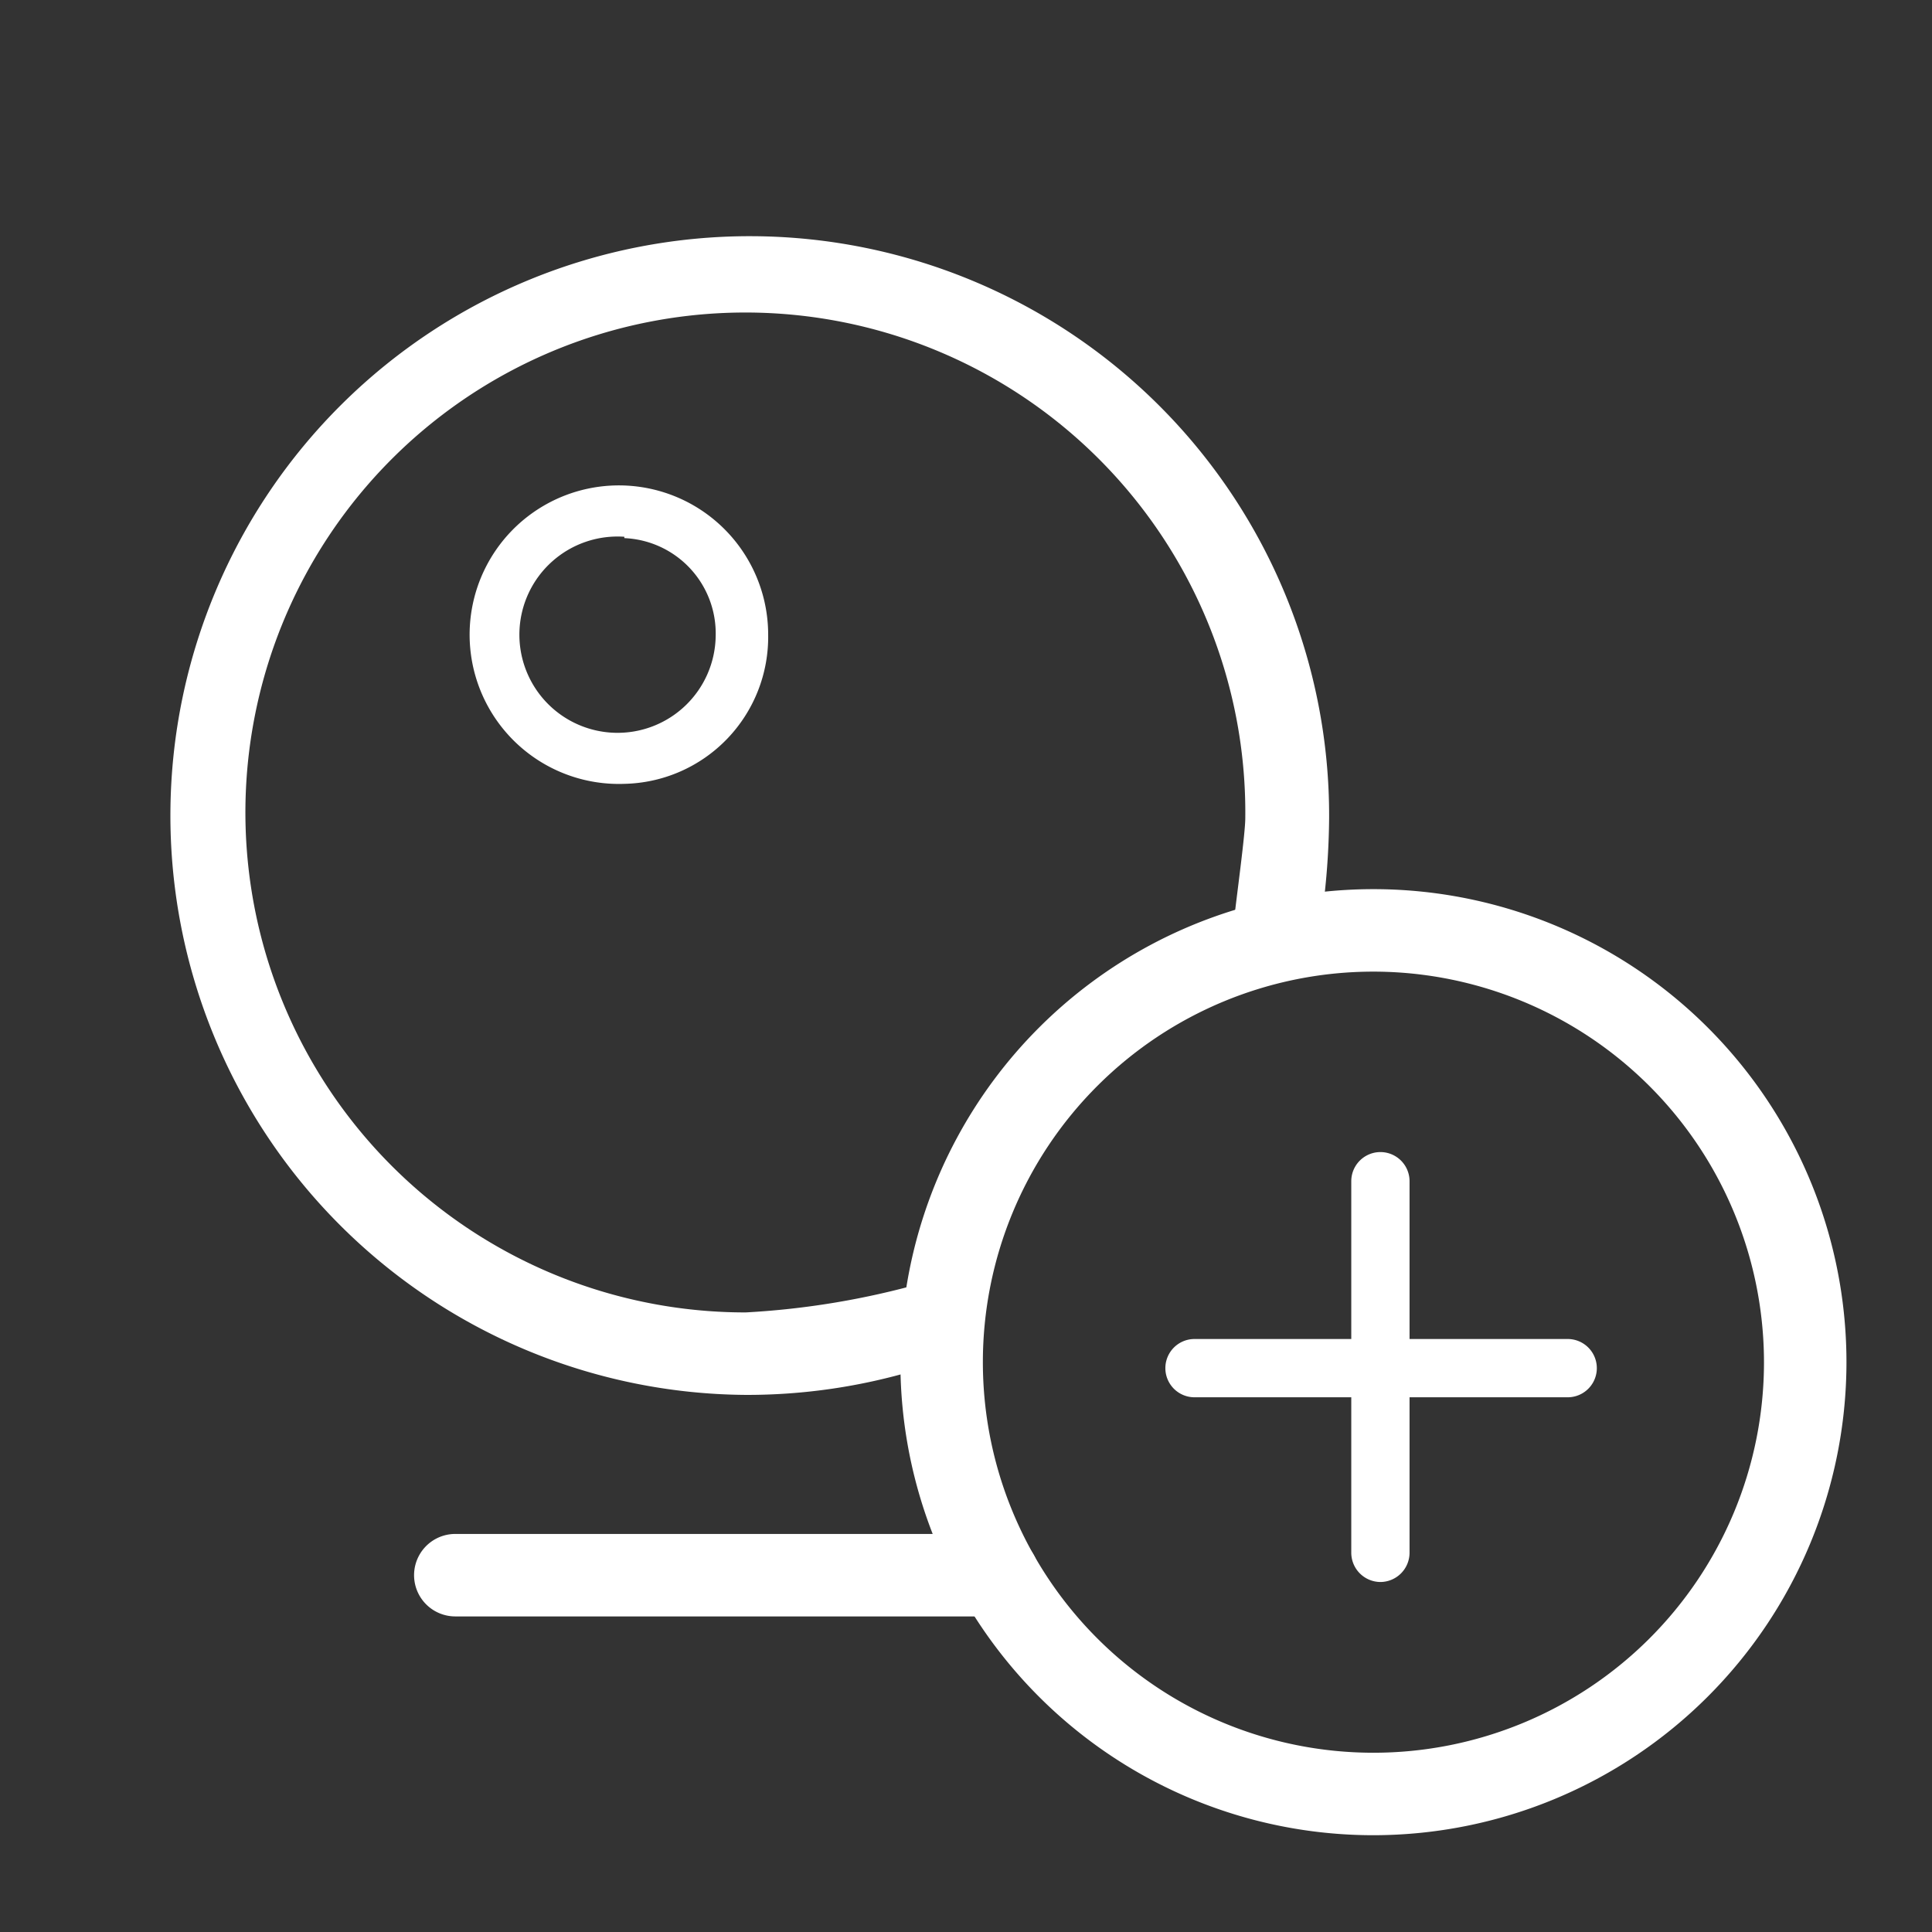
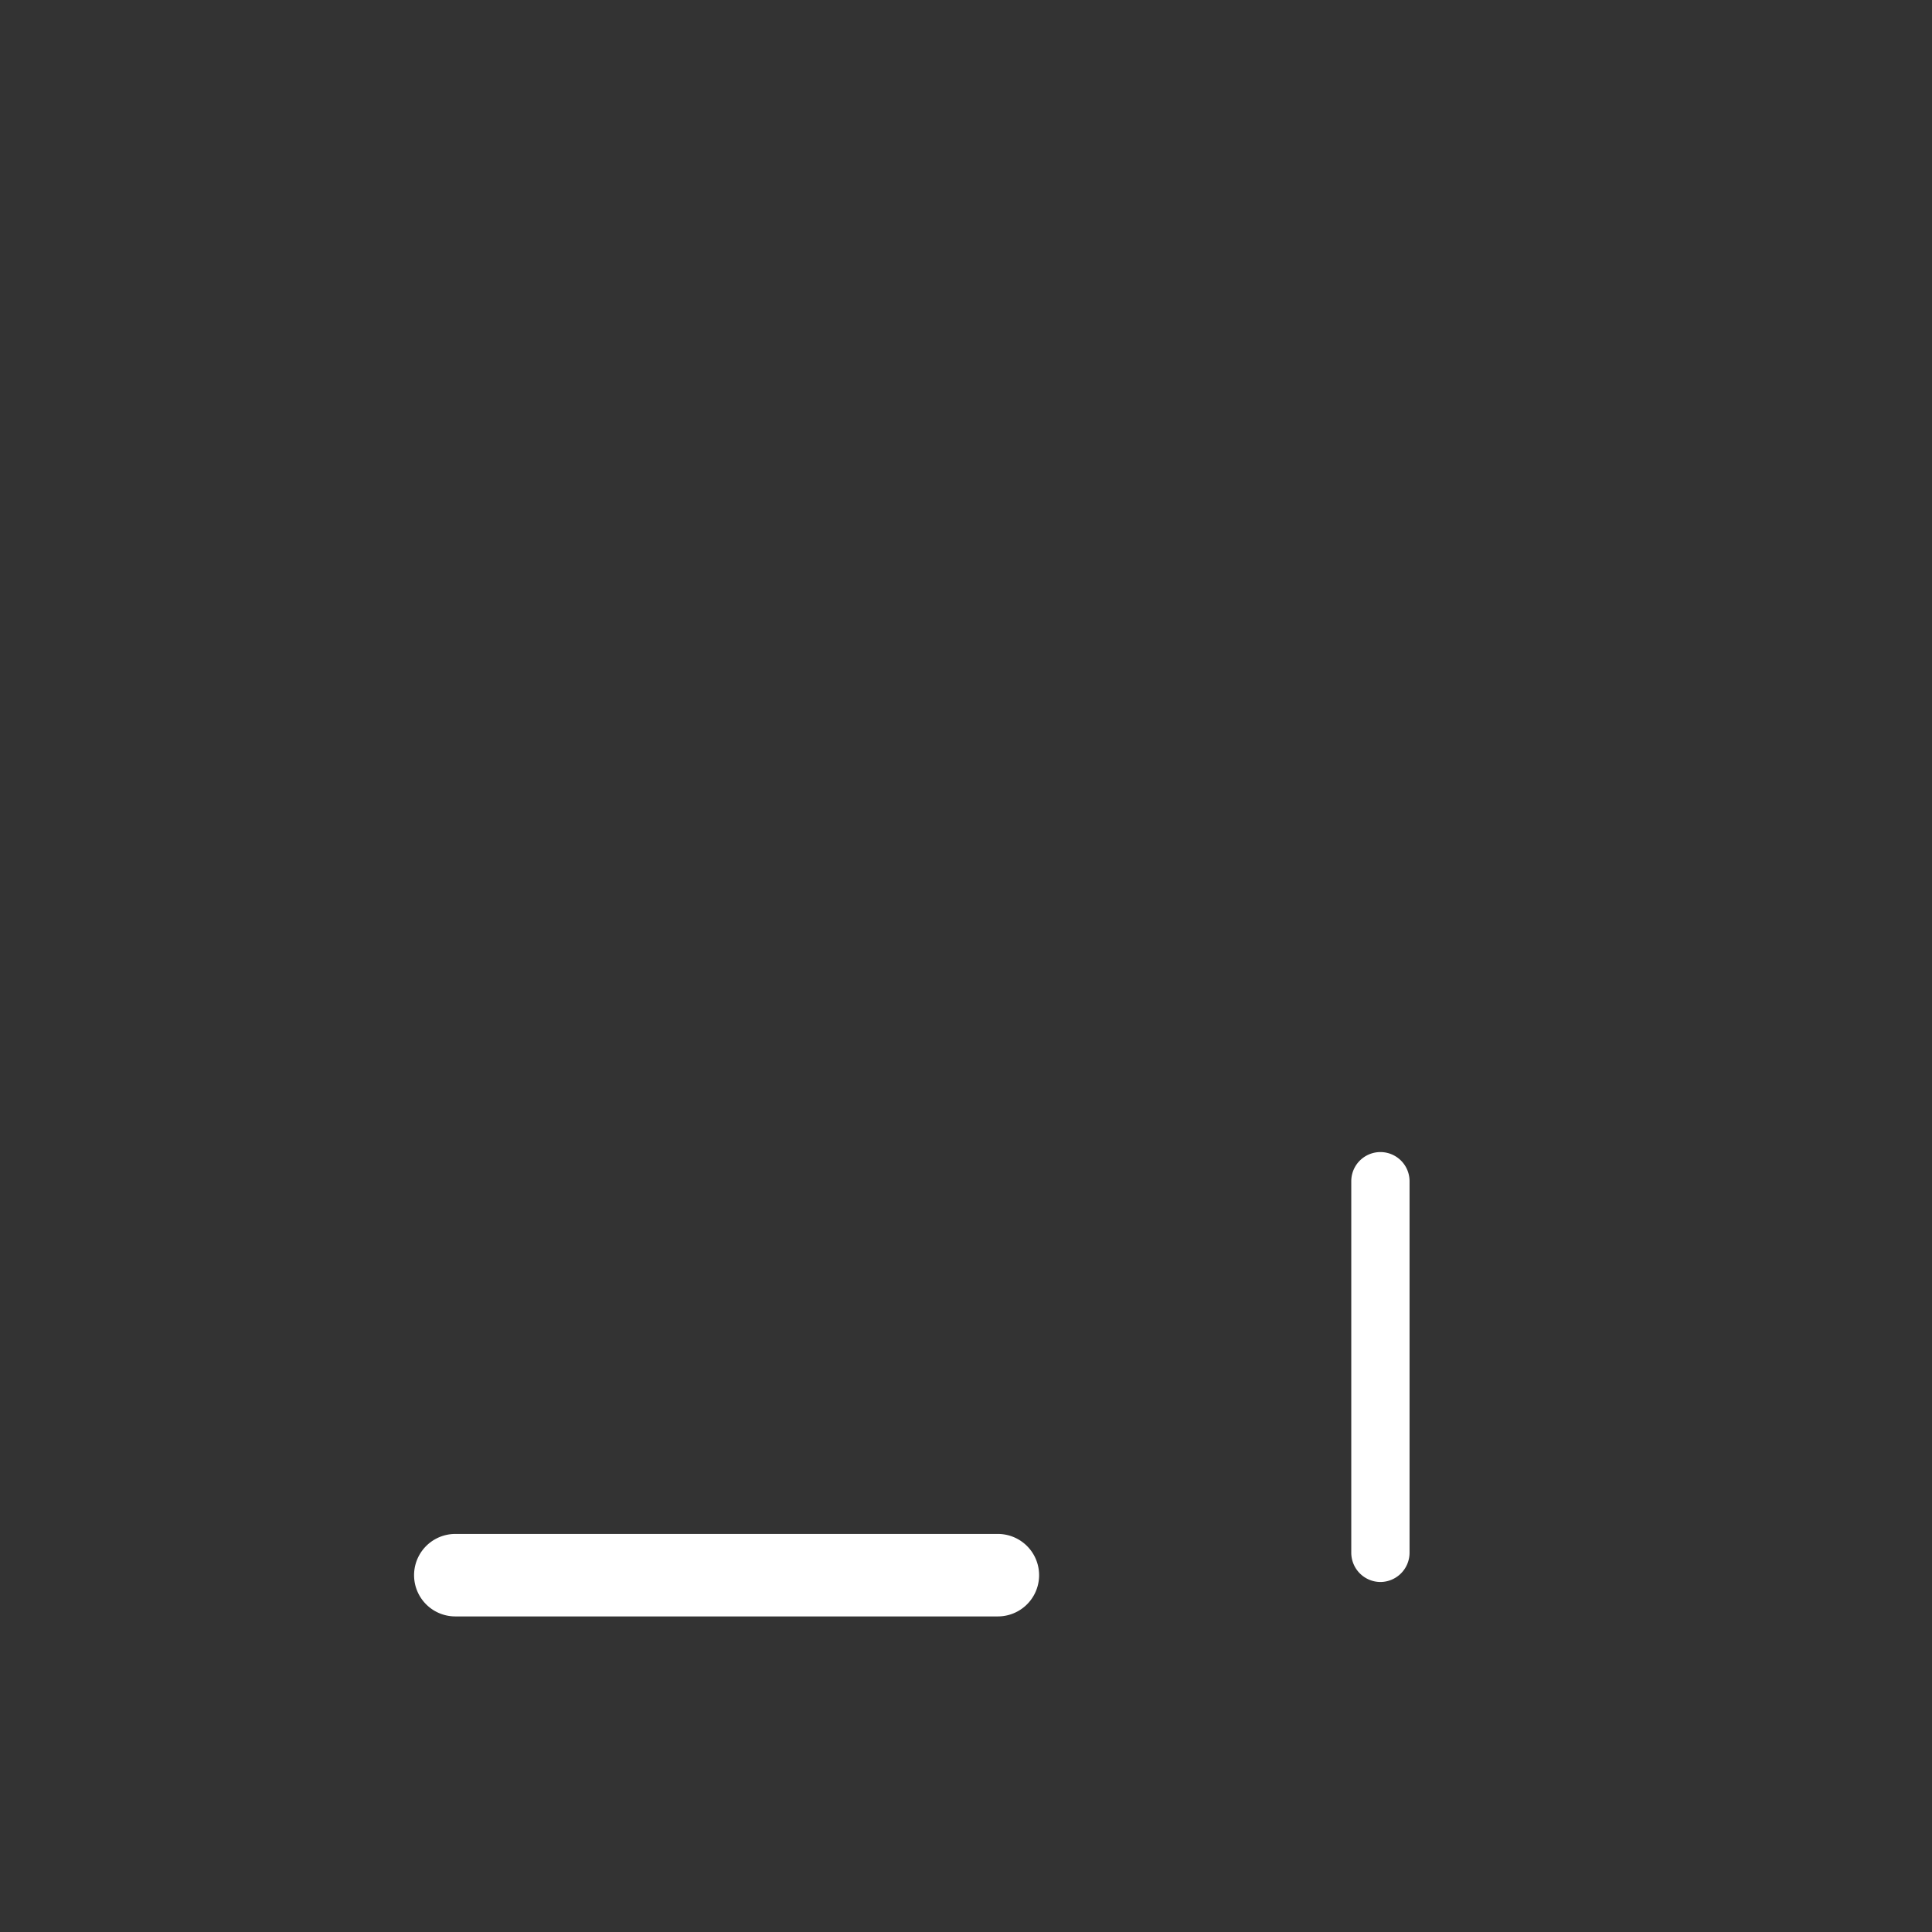
<svg xmlns="http://www.w3.org/2000/svg" id="圖層_1" data-name="圖層 1" viewBox="0 0 56.69 56.69">
  <rect x="0" y="0" width="56.69" height="56.69" fill="#333333" stroke="none" />
  <defs>
    <style>.cls-1{fill:#fff;}</style>
  </defs>
  <title>icon</title>
-   <path class="cls-1" d="M21.88,40.93A17,17,0,1,1,39,24a21.75,21.75,0,0,1-.14,2.3L36.21,27c.07-.66.33-2.53.33-3A14.67,14.67,0,1,0,21.88,38.51a23.76,23.76,0,0,0,5.21-.87l-.21,2.56A17.19,17.19,0,0,1,21.88,40.93Z" />
  <path class="cls-1" d="M13.36,47.43a1.21,1.21,0,1,1,0-2.42H29.28a1.21,1.21,0,0,1,0,2.42Z" />
-   <path class="cls-1" d="M18.32,23a4.38,4.38,0,1,1,4.22-4.38A4.31,4.31,0,0,1,18.32,23Zm0-7.25A2.88,2.88,0,1,0,21,18.66,2.8,2.8,0,0,0,18.32,15.79Z" />
-   <path class="cls-1" d="M40.3,53.85A13.88,13.88,0,1,1,54.18,40,13.89,13.89,0,0,1,40.3,53.85Zm0-25.34A11.46,11.46,0,1,0,51.76,40,11.47,11.47,0,0,0,40.3,28.51Z" />
-   <path class="cls-1" d="M35.05,41a.85.85,0,1,1,0-1.71H46A.85.85,0,1,1,46,41Z" />
  <path class="cls-1" d="M40.5,46.42a.86.86,0,0,1-.85-.85V34.66a.85.85,0,0,1,1.71,0v10.9A.86.86,0,0,1,40.5,46.42Z" />
</svg>